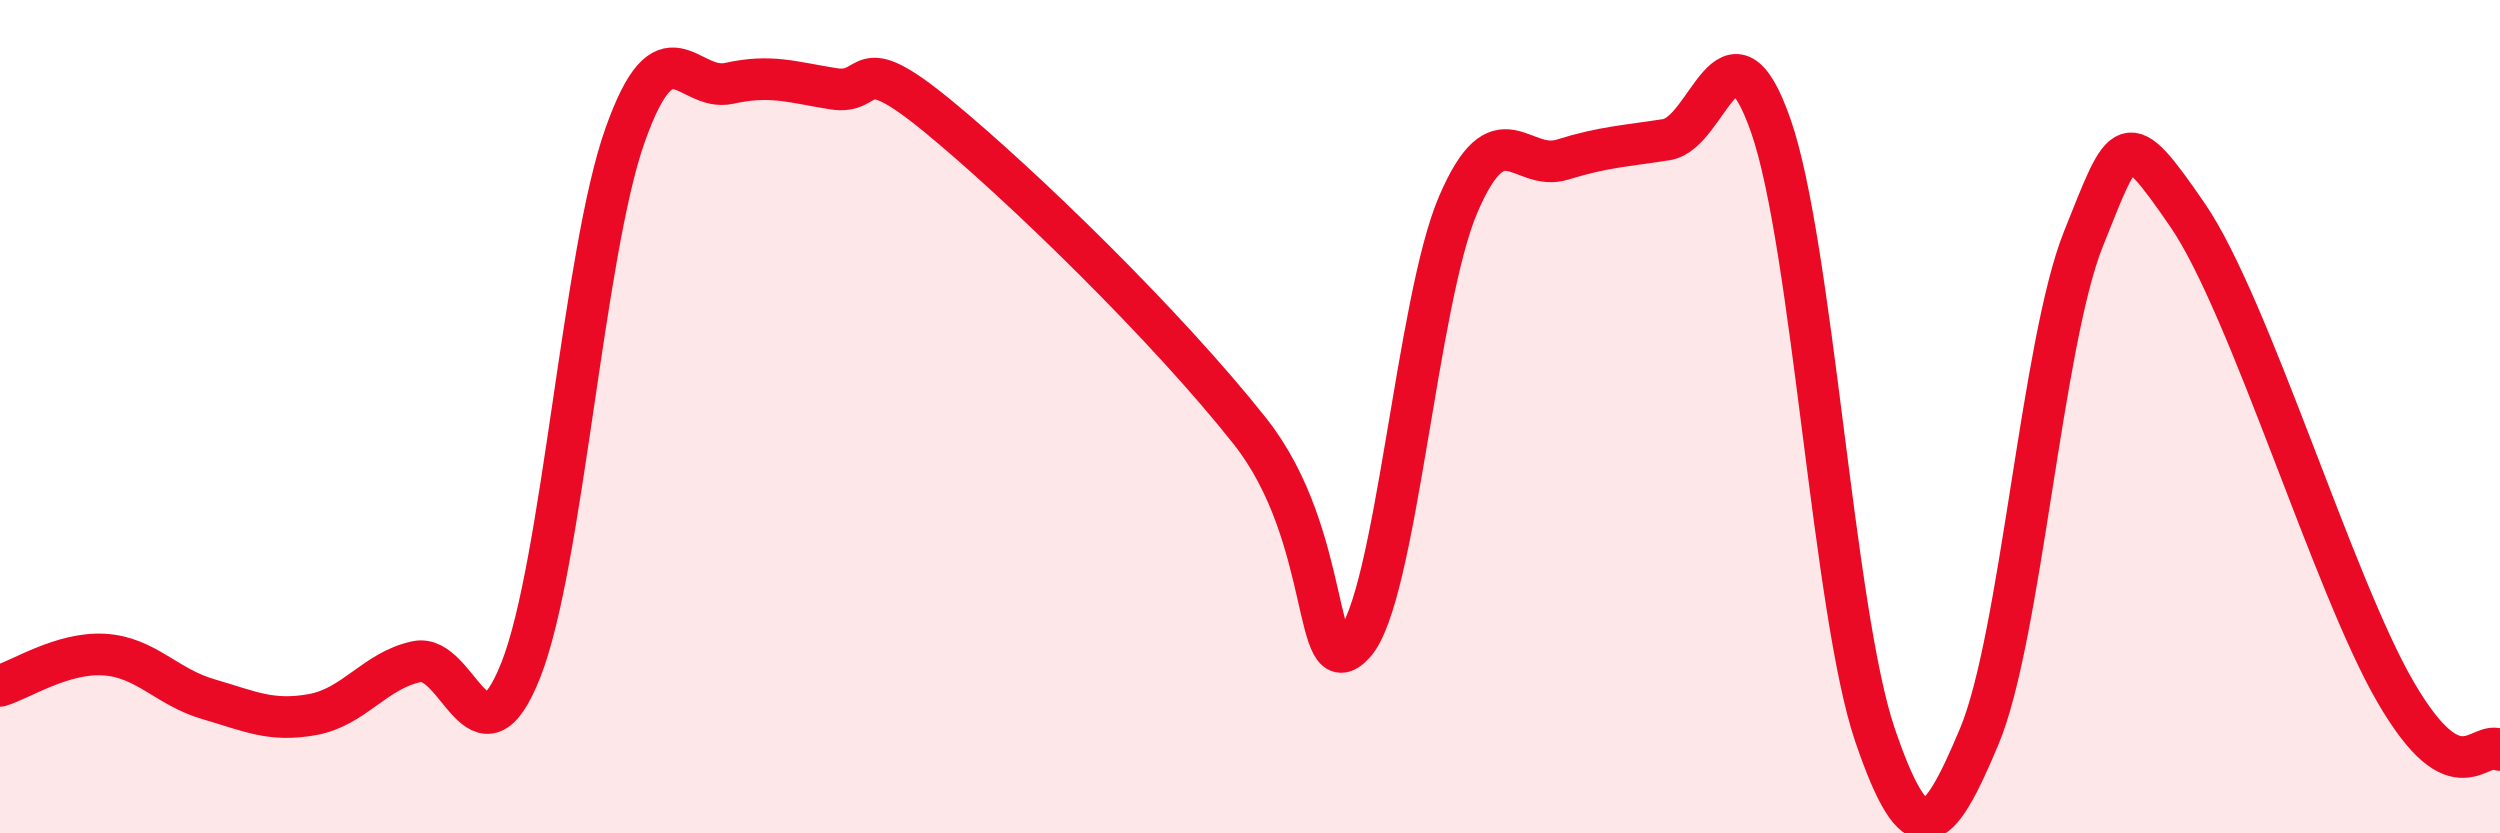
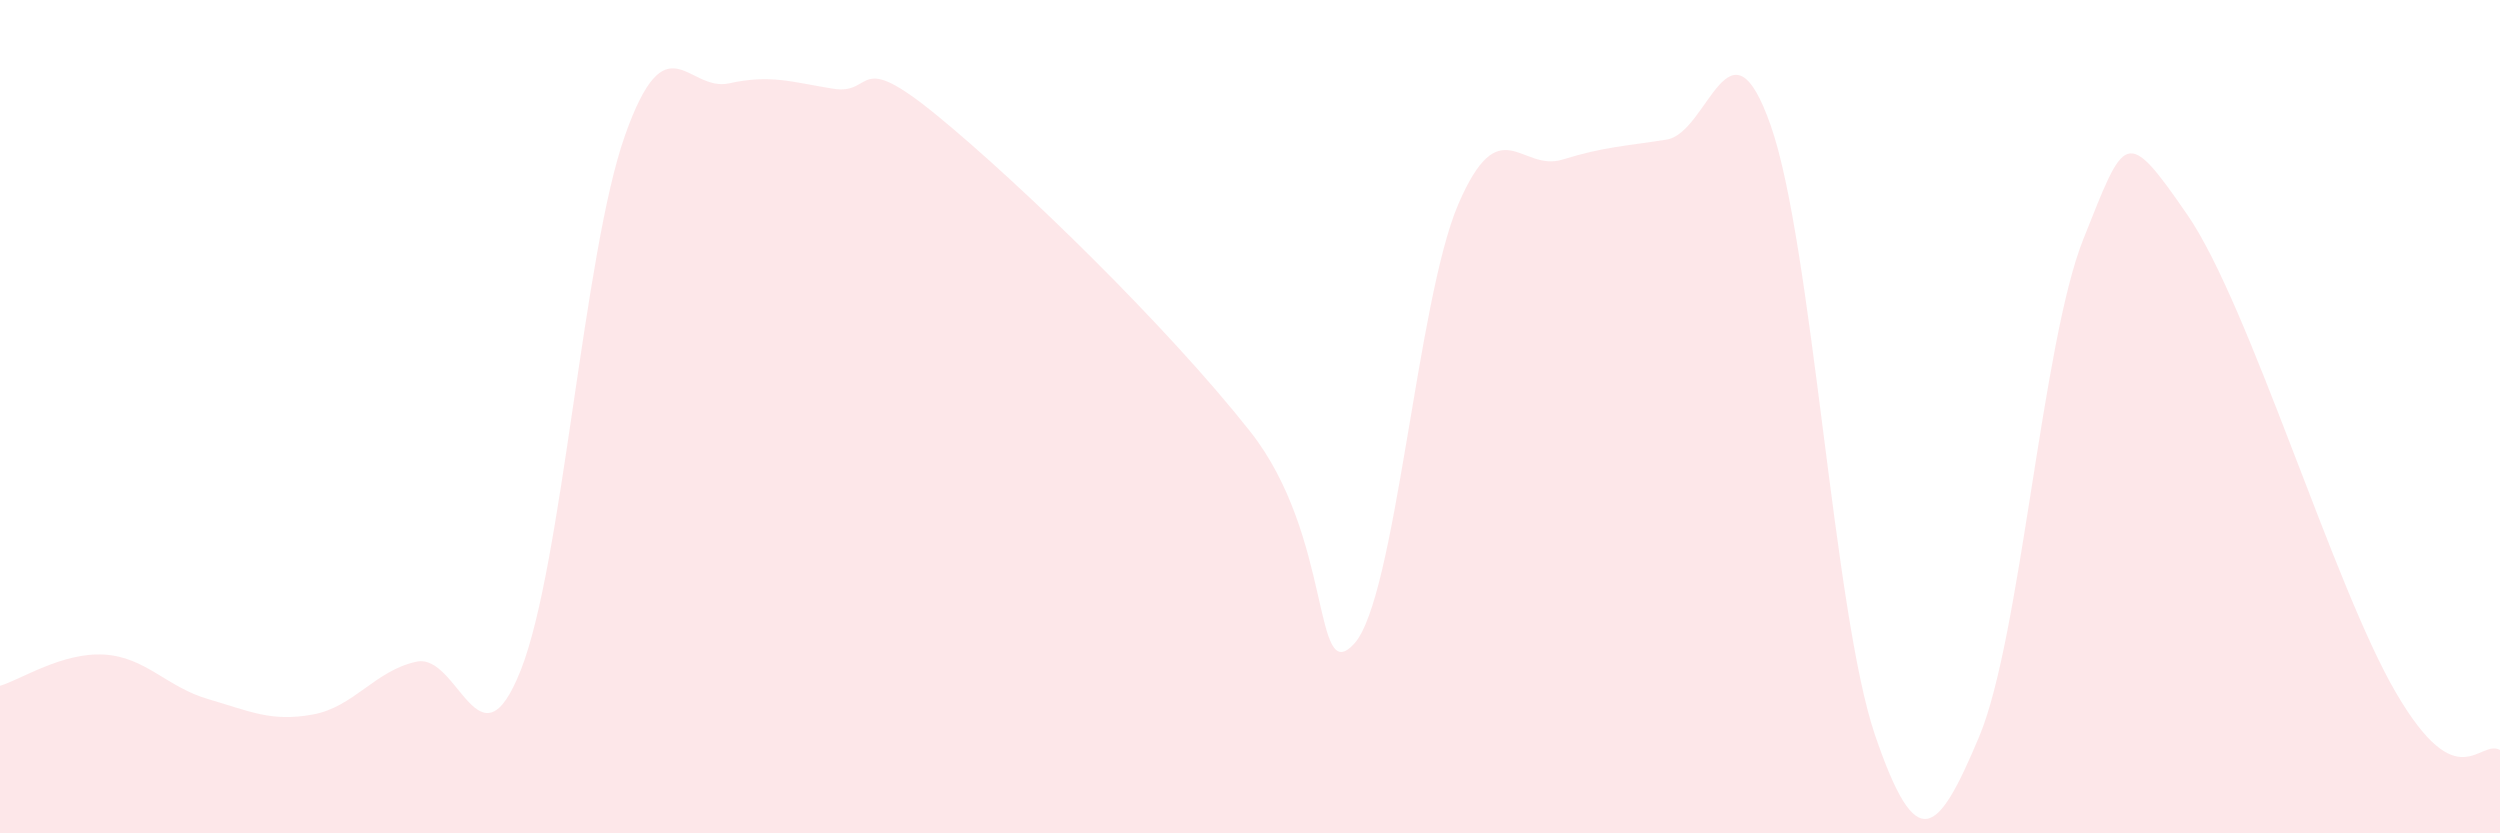
<svg xmlns="http://www.w3.org/2000/svg" width="60" height="20" viewBox="0 0 60 20">
  <path d="M 0,16.46 C 0.5,16.31 1.5,15.65 2.5,15.71 C 3.5,15.77 4,16.49 5,16.78 C 6,17.07 6.5,17.33 7.5,17.15 C 8.5,16.97 9,16.09 10,15.88 C 11,15.67 11.5,18.61 12.5,16.08 C 13.5,13.55 14,6.07 15,3.25 C 16,0.43 16.5,2.22 17.5,2 C 18.5,1.78 19,1.97 20,2.13 C 21,2.29 20.5,1.14 22.5,2.78 C 24.5,4.42 28,7.82 30,10.35 C 32,12.88 31.5,16.54 32.5,15.45 C 33.5,14.36 34,7.22 35,4.9 C 36,2.58 36.5,4.14 37.5,3.83 C 38.5,3.52 39,3.51 40,3.35 C 41,3.19 41.5,0.16 42.5,3.02 C 43.5,5.88 44,14.71 45,17.64 C 46,20.57 46.5,20.06 47.5,17.68 C 48.5,15.3 49,8.24 50,5.74 C 51,3.24 51,2.98 52.5,5.16 C 54,7.34 56,14.05 57.5,16.62 C 59,19.19 59.5,17.72 60,18L60 20L0 20Z" fill="#EB0A25" opacity="0.1" stroke-linecap="round" stroke-linejoin="round" />
-   <path d="M 0,16.46 C 0.5,16.31 1.5,15.65 2.5,15.71 C 3.5,15.77 4,16.49 5,16.78 C 6,17.07 6.5,17.33 7.5,17.15 C 8.5,16.97 9,16.09 10,15.88 C 11,15.67 11.5,18.61 12.5,16.08 C 13.5,13.55 14,6.07 15,3.25 C 16,0.43 16.5,2.22 17.5,2 C 18.5,1.78 19,1.97 20,2.13 C 21,2.29 20.5,1.14 22.5,2.78 C 24.5,4.42 28,7.82 30,10.35 C 32,12.88 31.5,16.54 32.5,15.45 C 33.5,14.36 34,7.22 35,4.9 C 36,2.58 36.5,4.14 37.5,3.83 C 38.5,3.52 39,3.51 40,3.35 C 41,3.19 41.5,0.16 42.5,3.02 C 43.5,5.88 44,14.71 45,17.64 C 46,20.57 46.5,20.06 47.5,17.68 C 48.5,15.3 49,8.24 50,5.74 C 51,3.24 51,2.98 52.5,5.16 C 54,7.34 56,14.05 57.5,16.62 C 59,19.19 59.5,17.72 60,18" stroke="#EB0A25" stroke-width="1" fill="none" stroke-linecap="round" stroke-linejoin="round" />
</svg>